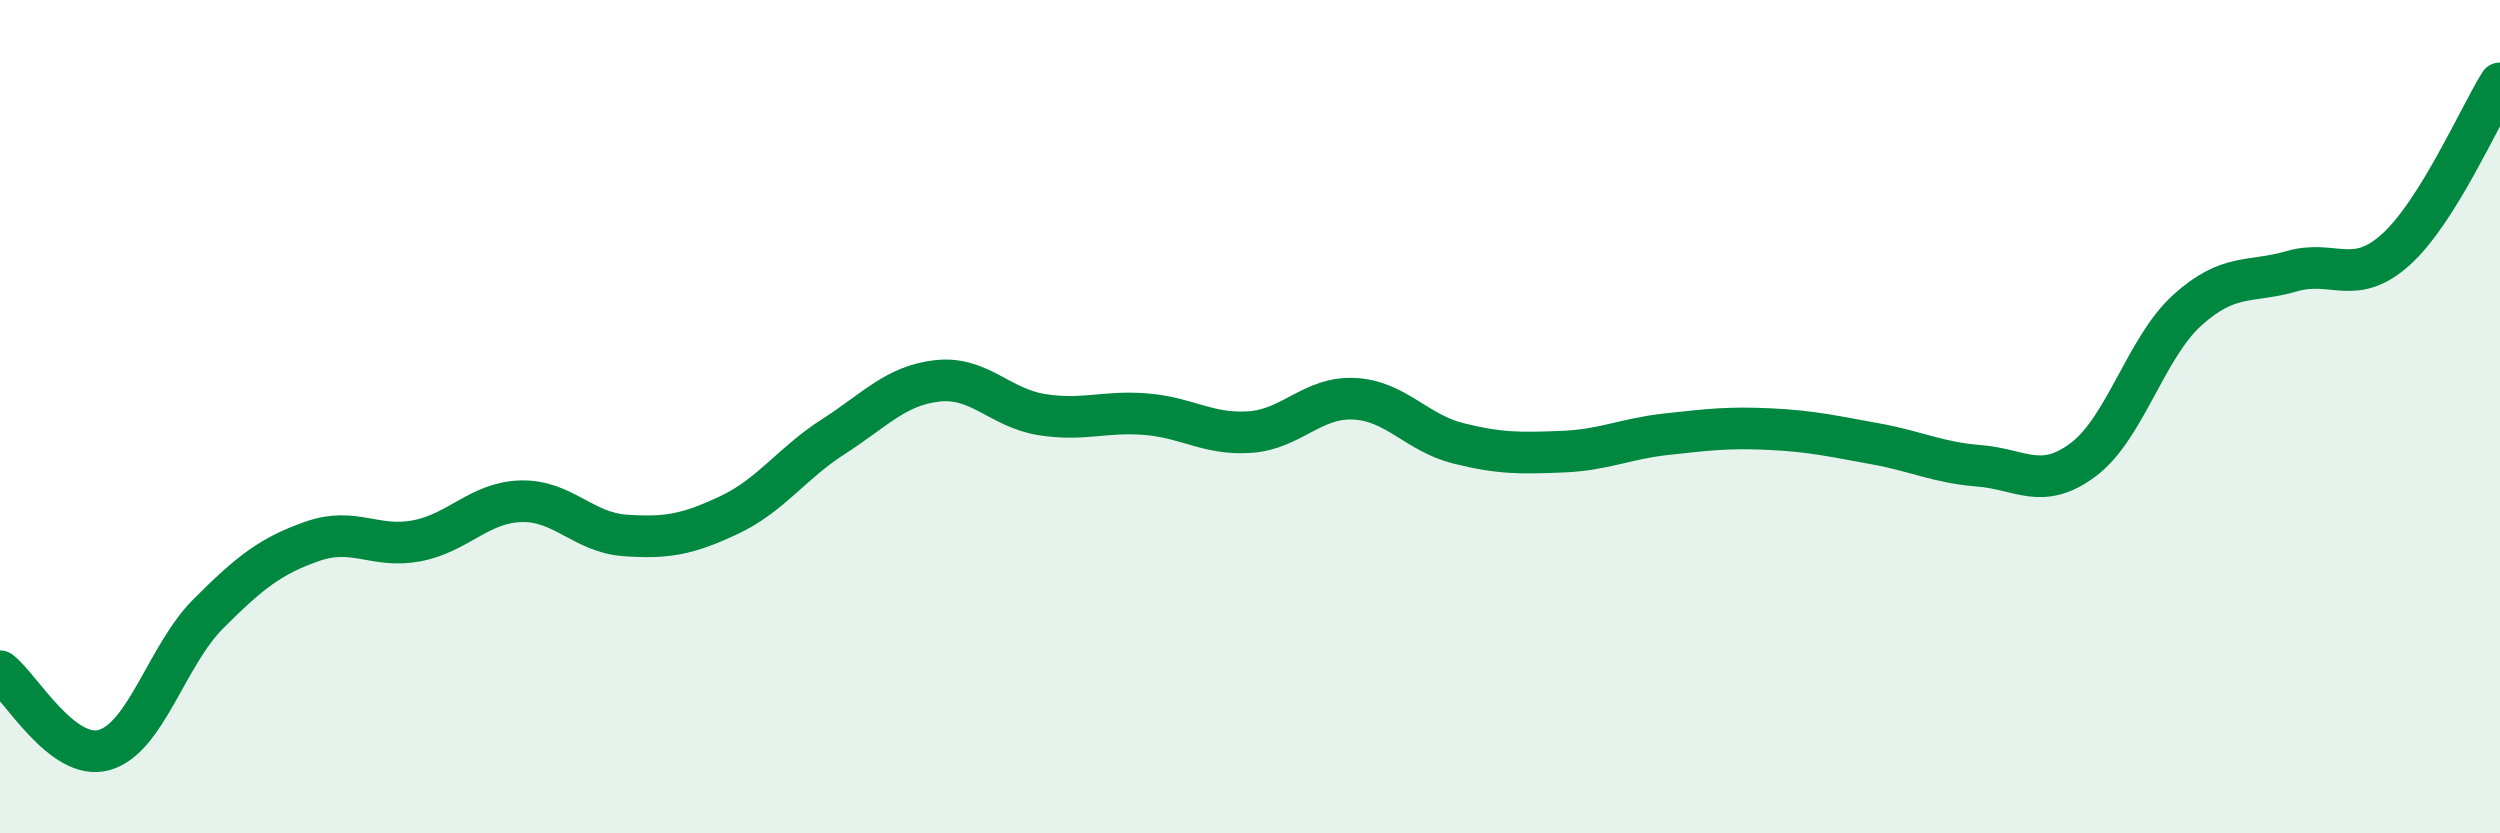
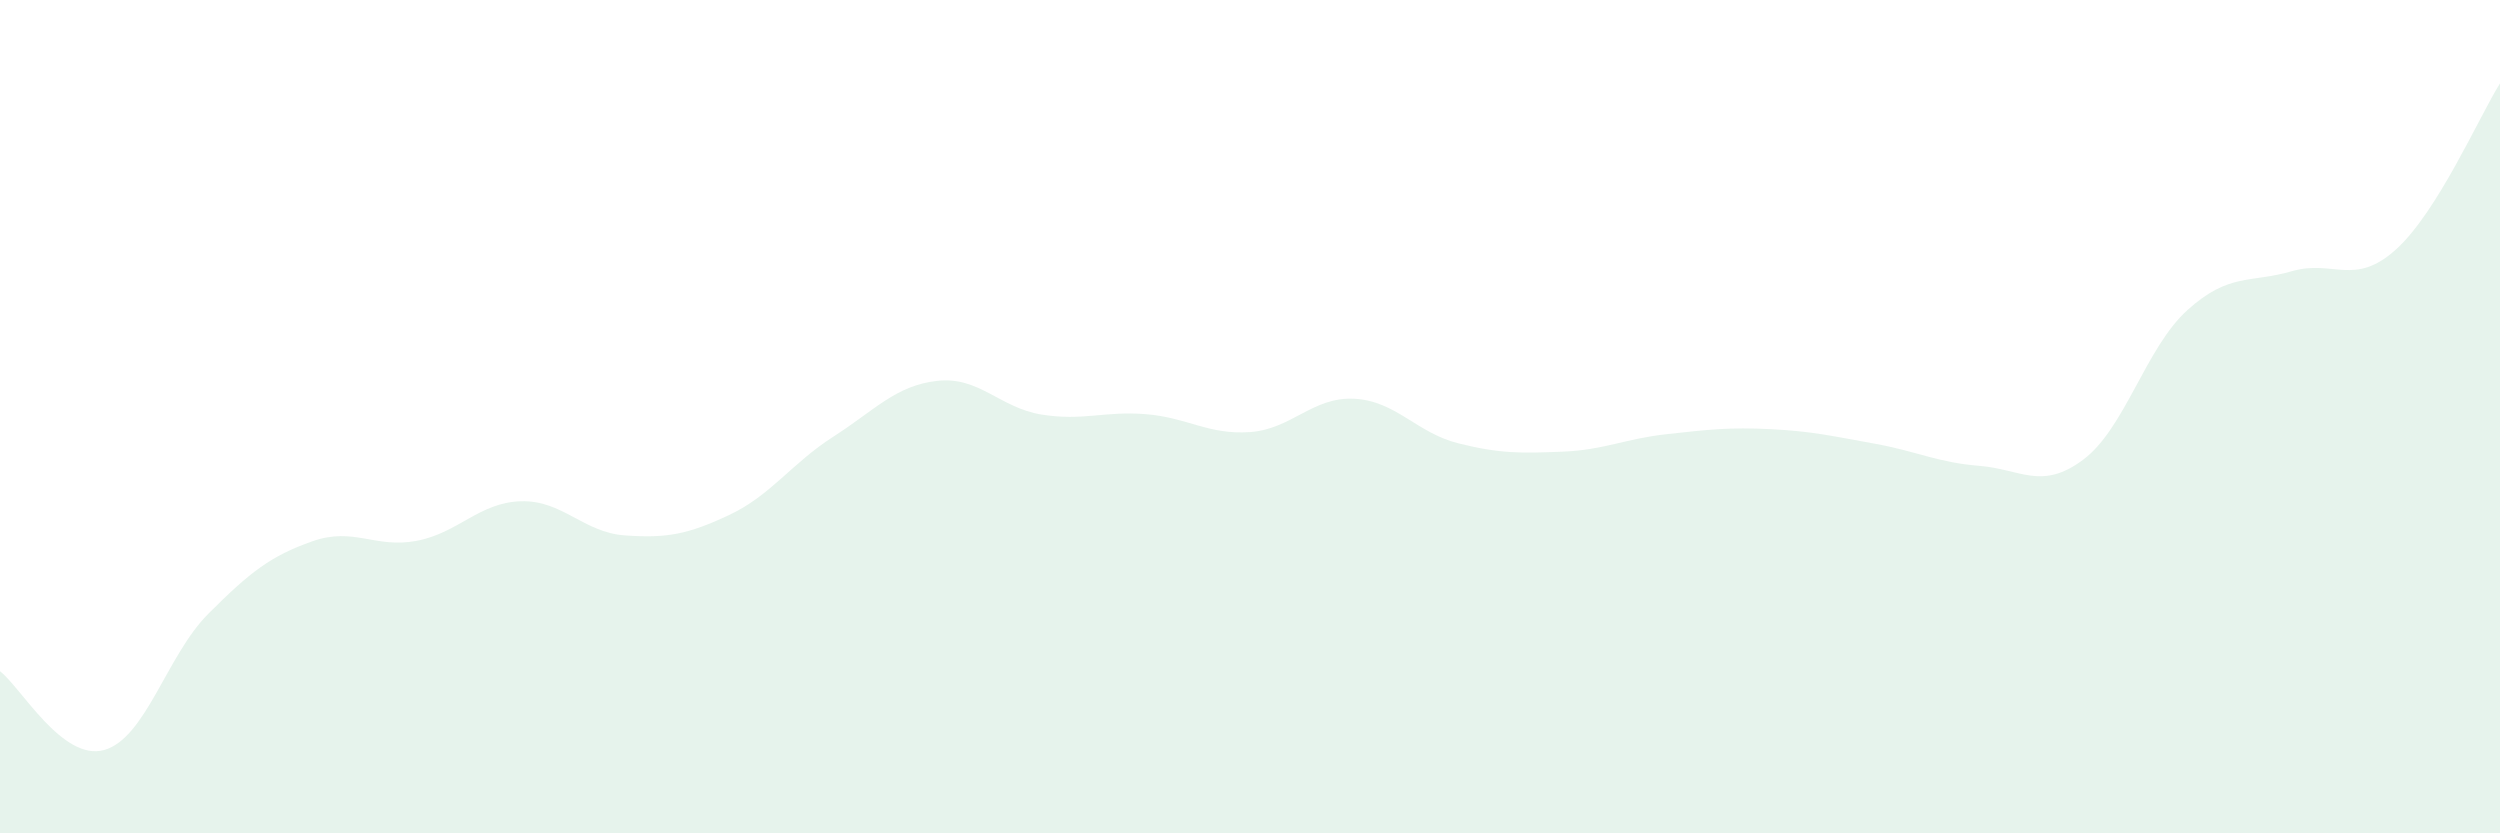
<svg xmlns="http://www.w3.org/2000/svg" width="60" height="20" viewBox="0 0 60 20">
  <path d="M 0,16.11 C 0.5,16.49 1.5,18.28 2.5,18 C 3.5,17.72 4,15.73 5,14.73 C 6,13.73 6.5,13.34 7.5,12.99 C 8.5,12.64 9,13.17 10,12.98 C 11,12.79 11.5,12.06 12.5,12.03 C 13.5,12 14,12.78 15,12.85 C 16,12.92 16.5,12.83 17.5,12.36 C 18.5,11.89 19,11.12 20,10.48 C 21,9.84 21.5,9.25 22.5,9.14 C 23.5,9.03 24,9.79 25,9.95 C 26,10.11 26.5,9.86 27.5,9.94 C 28.5,10.02 29,10.44 30,10.37 C 31,10.3 31.5,9.52 32.5,9.57 C 33.5,9.62 34,10.39 35,10.64 C 36,10.89 36.5,10.88 37.5,10.84 C 38.5,10.8 39,10.53 40,10.42 C 41,10.31 41.5,10.25 42.5,10.3 C 43.5,10.35 44,10.47 45,10.65 C 46,10.83 46.5,11.1 47.5,11.18 C 48.5,11.26 49,11.78 50,11.03 C 51,10.28 51.5,8.34 52.5,7.44 C 53.5,6.54 54,6.8 55,6.51 C 56,6.22 56.5,6.89 57.5,5.99 C 58.5,5.09 59.5,2.8 60,2L60 20L0 20Z" fill="#008740" opacity="0.1" stroke-linecap="round" stroke-linejoin="round" />
-   <path d="M 0,16.11 C 0.5,16.49 1.5,18.28 2.5,18 C 3.5,17.72 4,15.73 5,14.73 C 6,13.73 6.5,13.34 7.5,12.99 C 8.5,12.64 9,13.17 10,12.98 C 11,12.79 11.5,12.06 12.5,12.03 C 13.5,12 14,12.78 15,12.85 C 16,12.92 16.5,12.83 17.5,12.36 C 18.5,11.89 19,11.12 20,10.48 C 21,9.84 21.5,9.25 22.5,9.14 C 23.5,9.03 24,9.79 25,9.95 C 26,10.11 26.5,9.86 27.5,9.94 C 28.5,10.02 29,10.44 30,10.37 C 31,10.3 31.5,9.52 32.5,9.57 C 33.5,9.62 34,10.39 35,10.64 C 36,10.89 36.5,10.88 37.5,10.84 C 38.5,10.8 39,10.53 40,10.42 C 41,10.31 41.5,10.25 42.5,10.3 C 43.5,10.35 44,10.47 45,10.65 C 46,10.83 46.5,11.1 47.5,11.18 C 48.5,11.26 49,11.78 50,11.03 C 51,10.28 51.5,8.34 52.5,7.44 C 53.5,6.54 54,6.8 55,6.51 C 56,6.22 56.5,6.89 57.5,5.99 C 58.5,5.09 59.5,2.8 60,2" stroke="#008740" stroke-width="1" fill="none" stroke-linecap="round" stroke-linejoin="round" />
</svg>